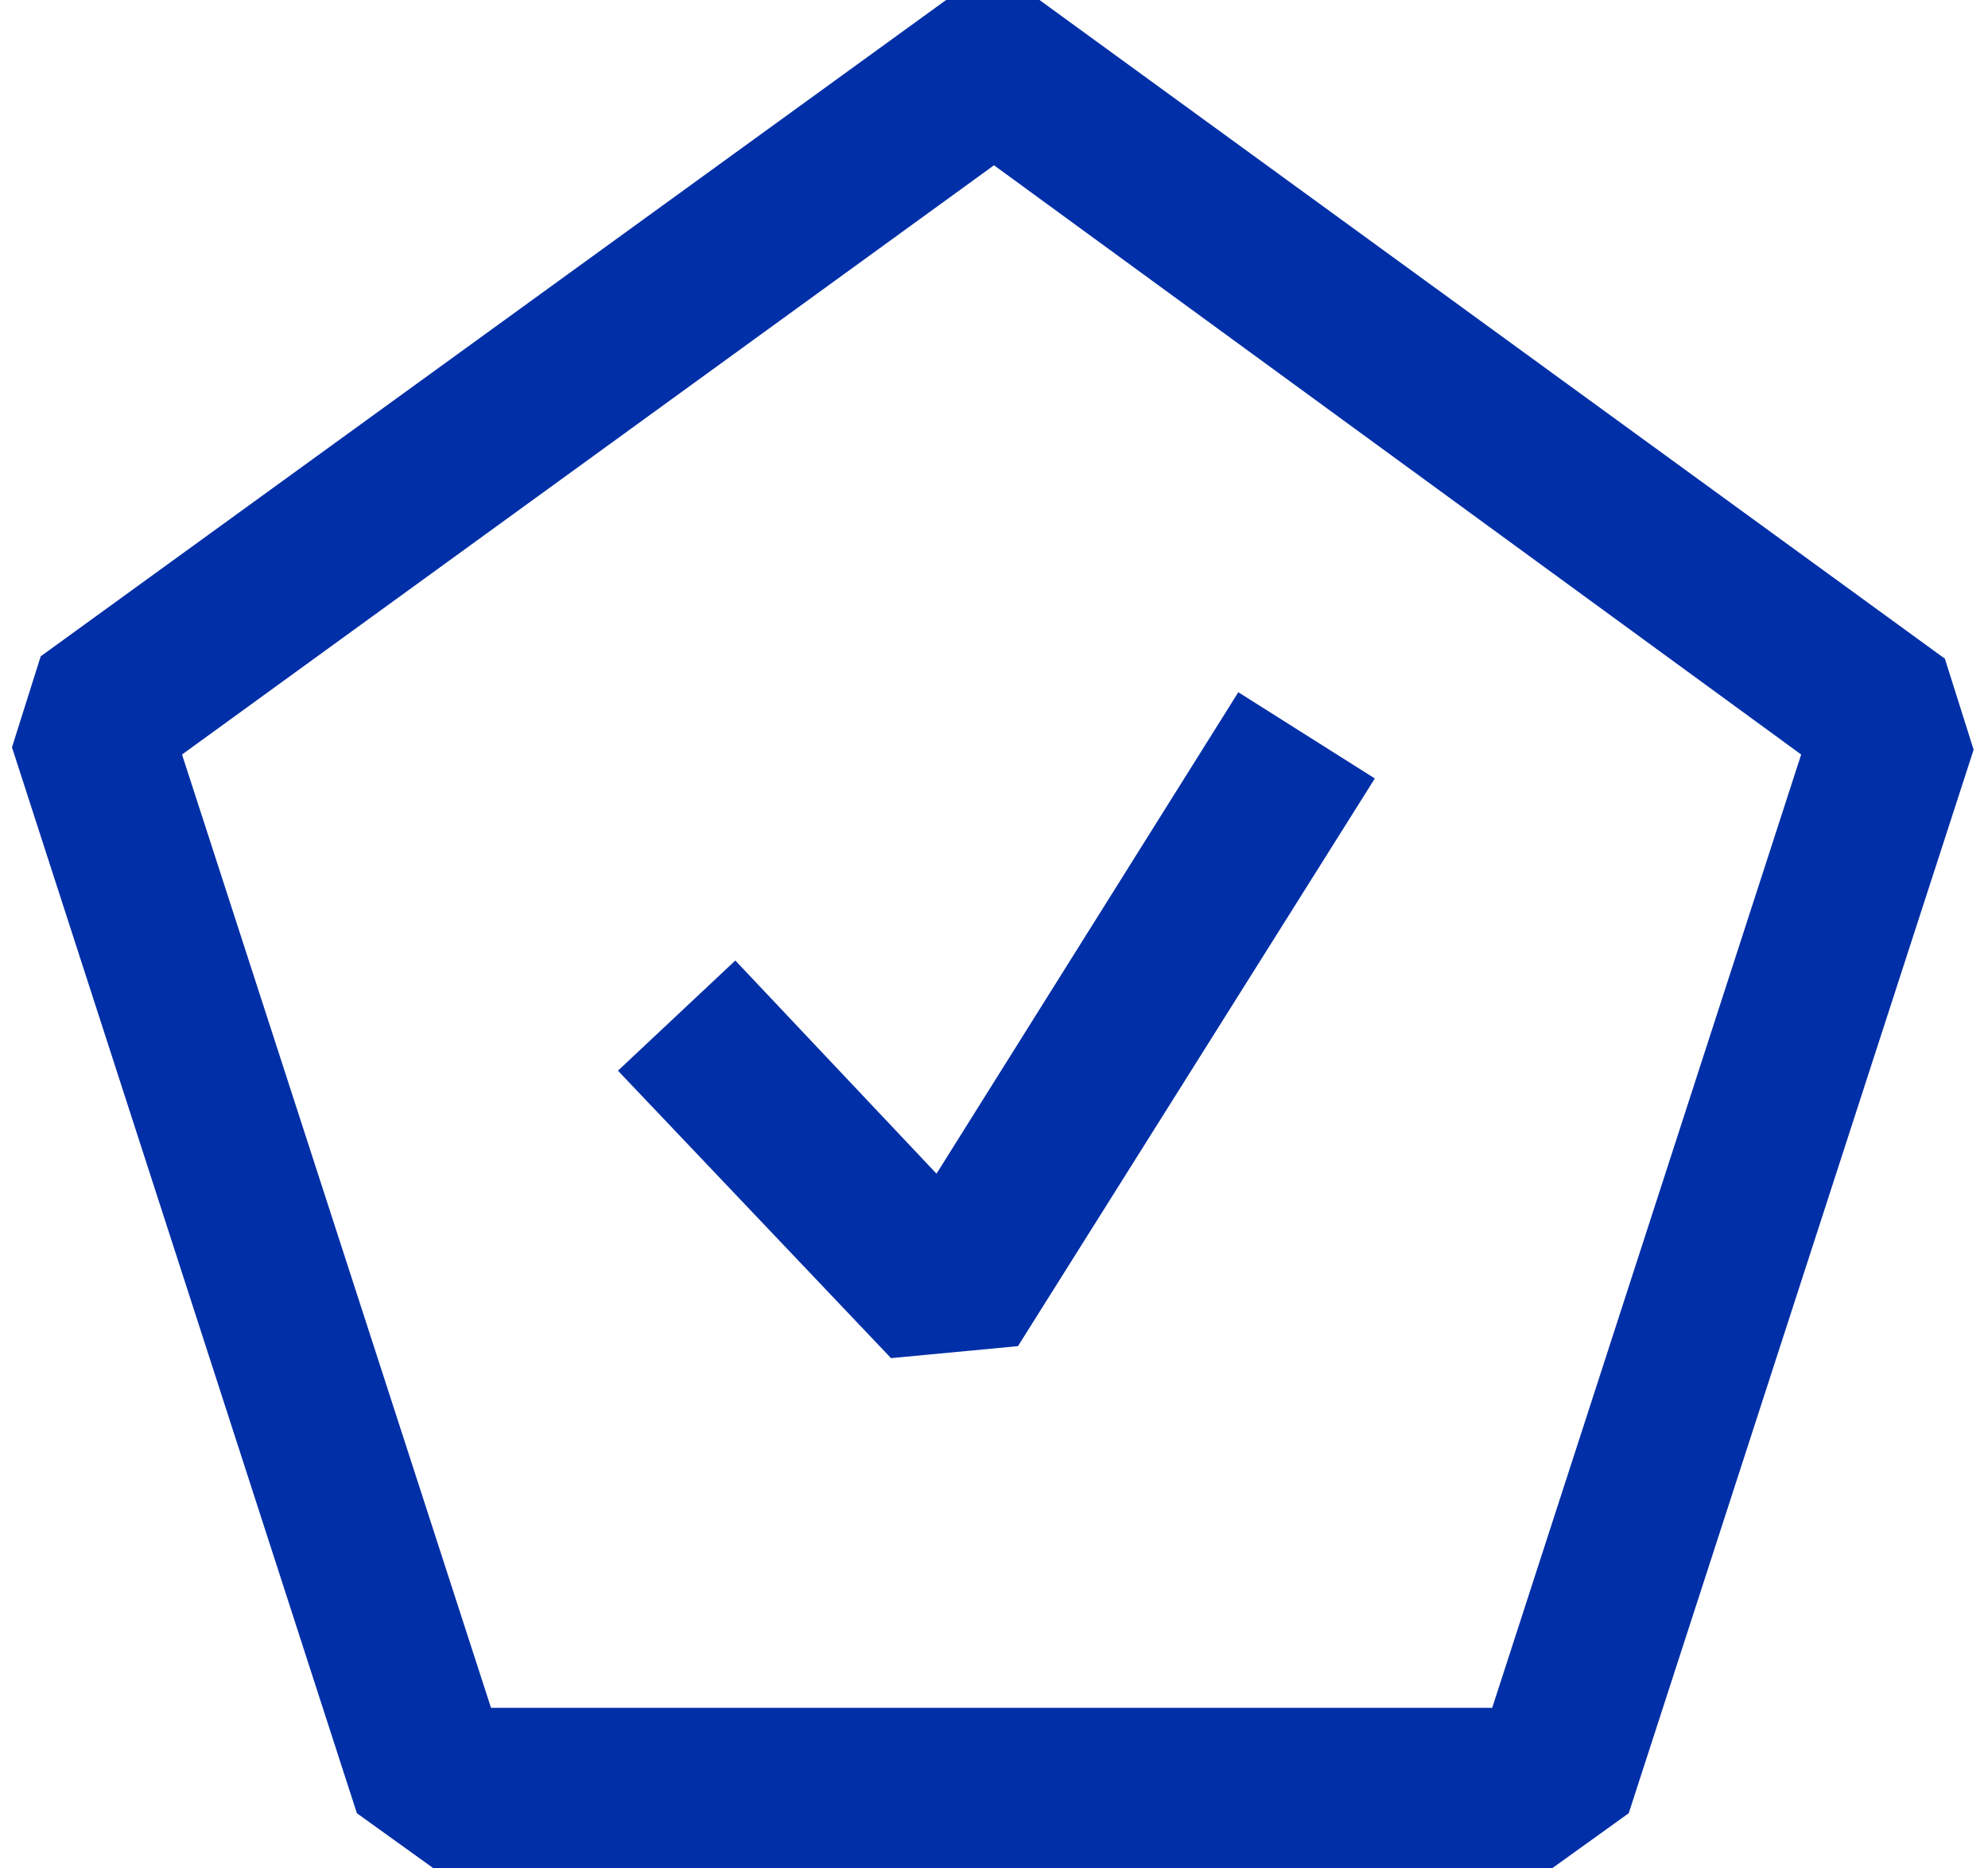
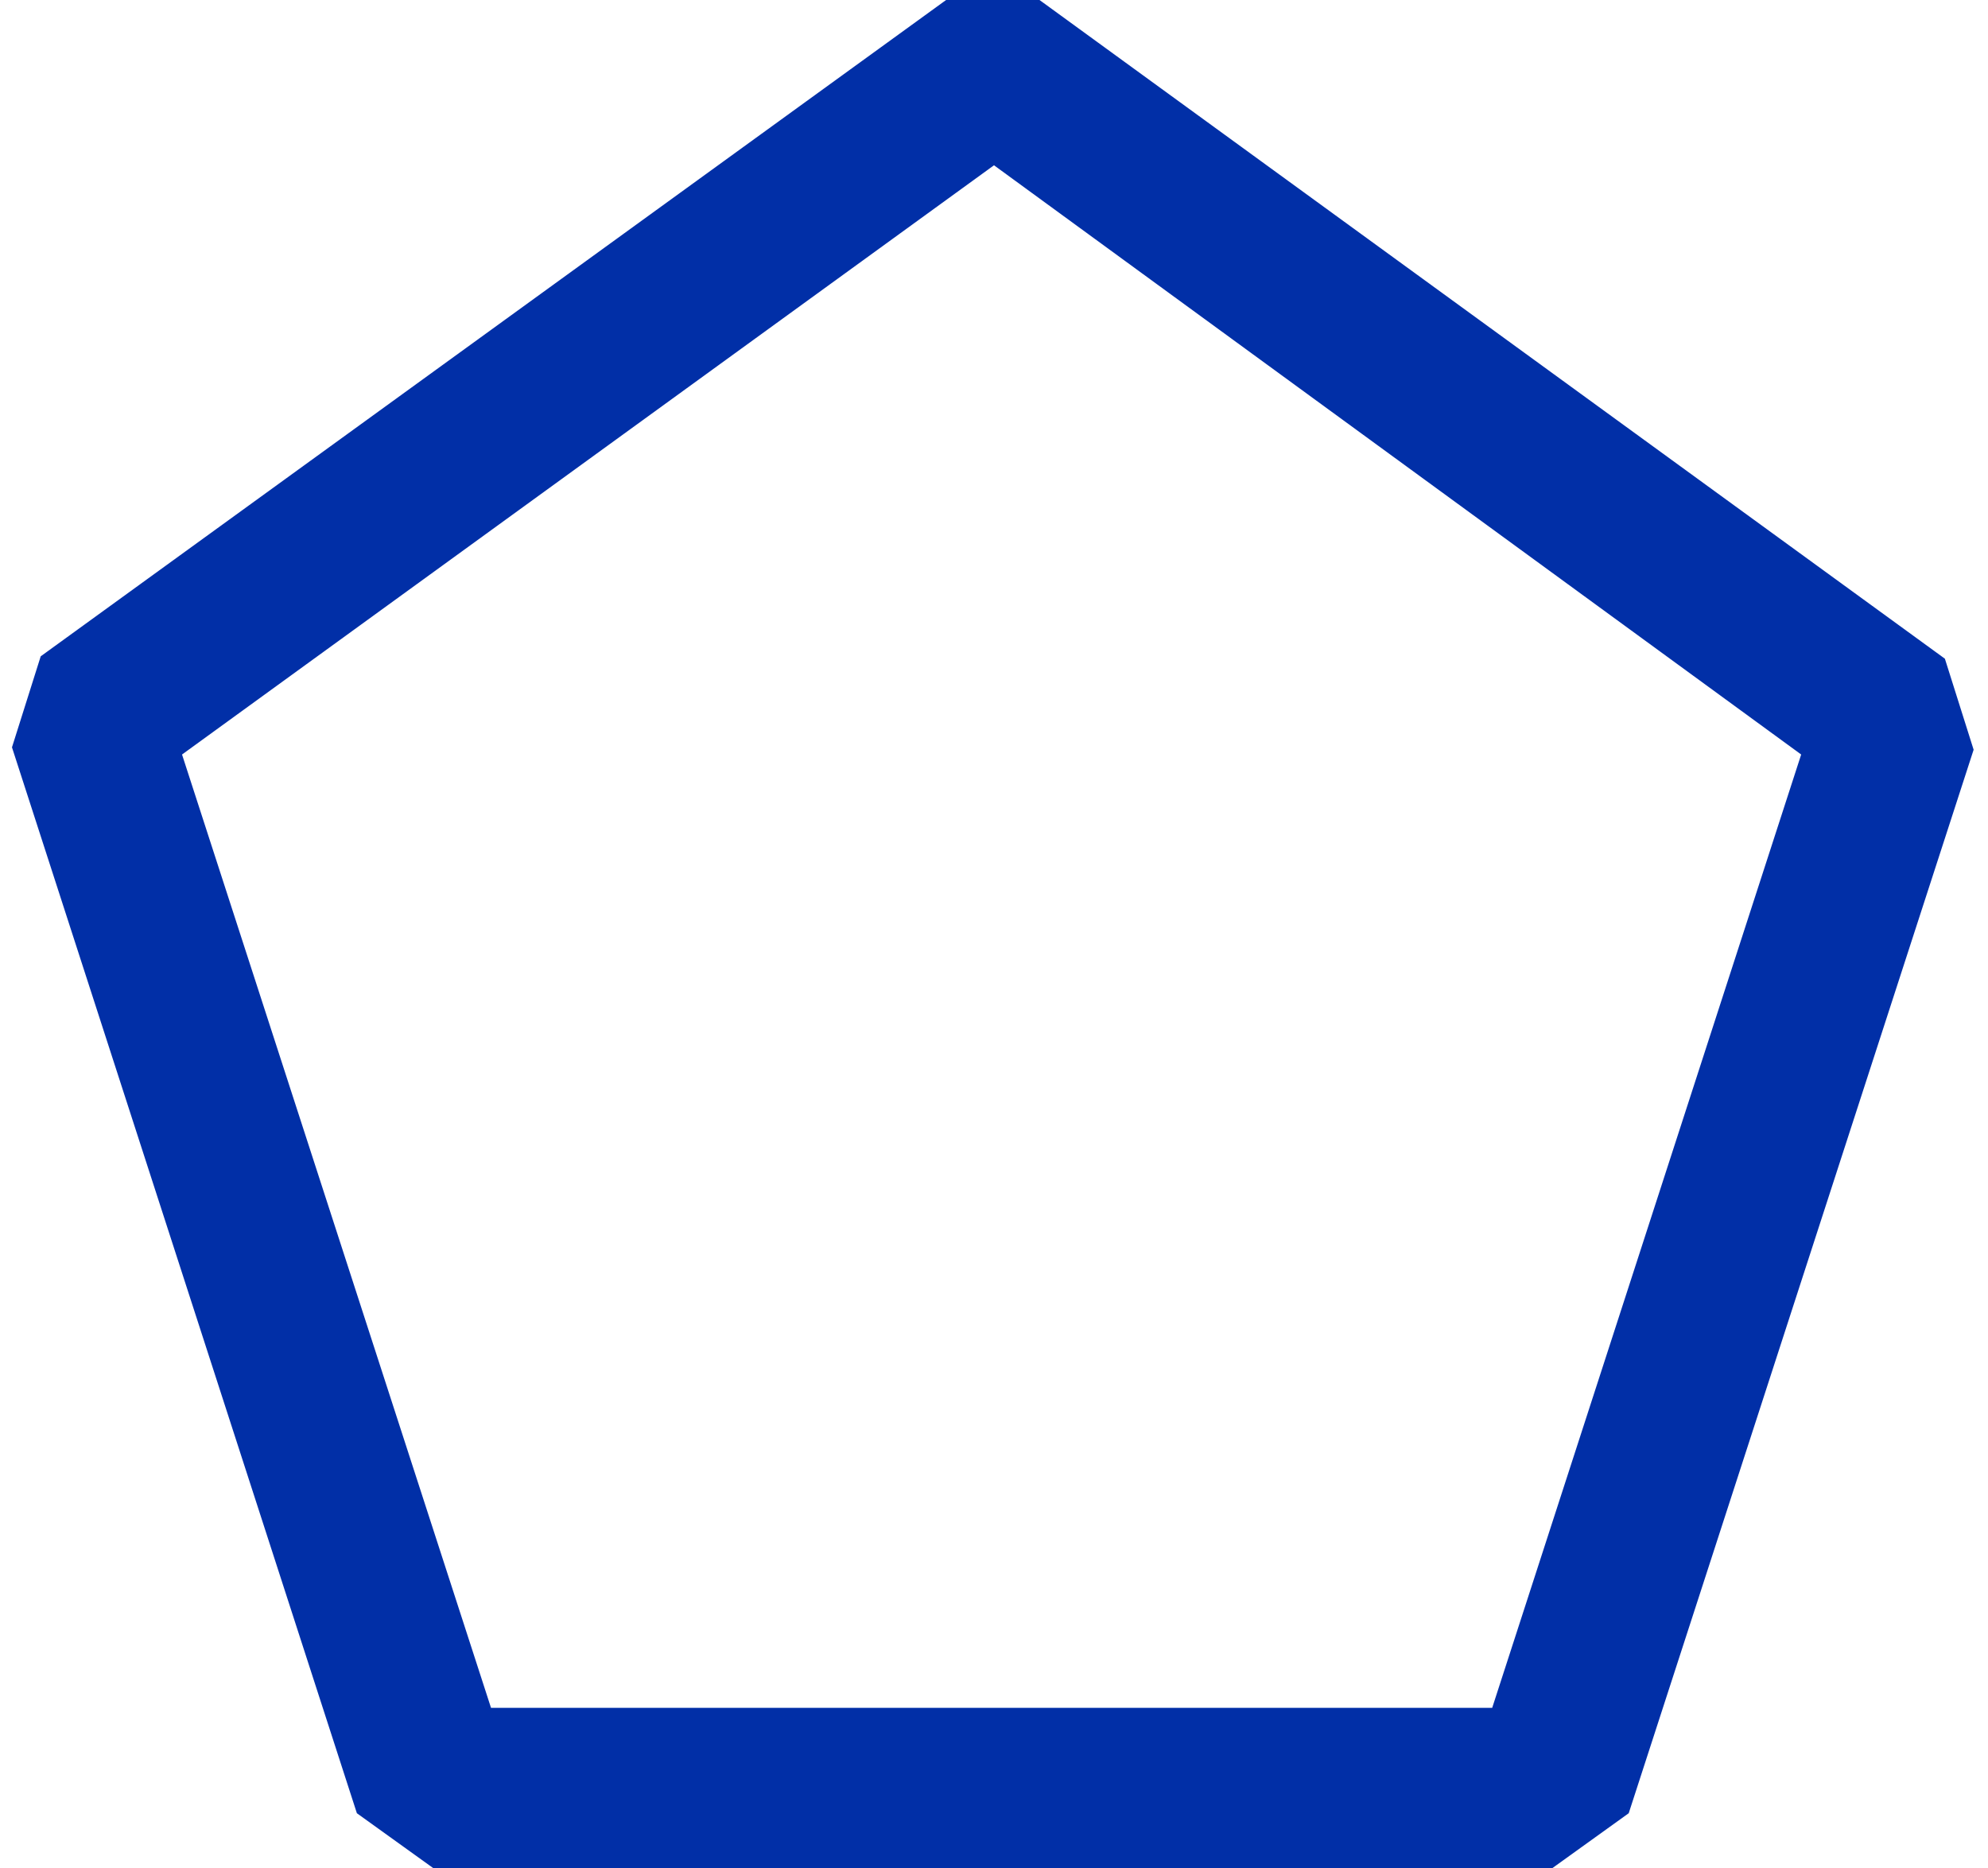
<svg xmlns="http://www.w3.org/2000/svg" version="1.1" id="Capa_1" x="0px" y="0px" viewBox="0 0 83 78" style="enable-background:new 0 0 83 78;" xml:space="preserve">
  <style type="text/css">
	.st0{fill:#012FA7;}
</style>
  <g>
    <path class="st0" d="M64.8,78H18.1l-3.2-2.3L0.5,31.2l1.2-3.8L39.5,0h3.9l37.8,27.5l1.2,3.8L68,75.7L64.8,78z M20.5,71.3h41.8   l12.9-39.8L41.5,6.9L7.6,31.5L20.5,71.3z" />
-     <path class="st0" d="M37.2,56.7L25.8,44.7l4.9-4.6l8.4,8.9l12.6-20.1l5.7,3.6L42.5,56.2L37.2,56.7z" />
  </g>
</svg>